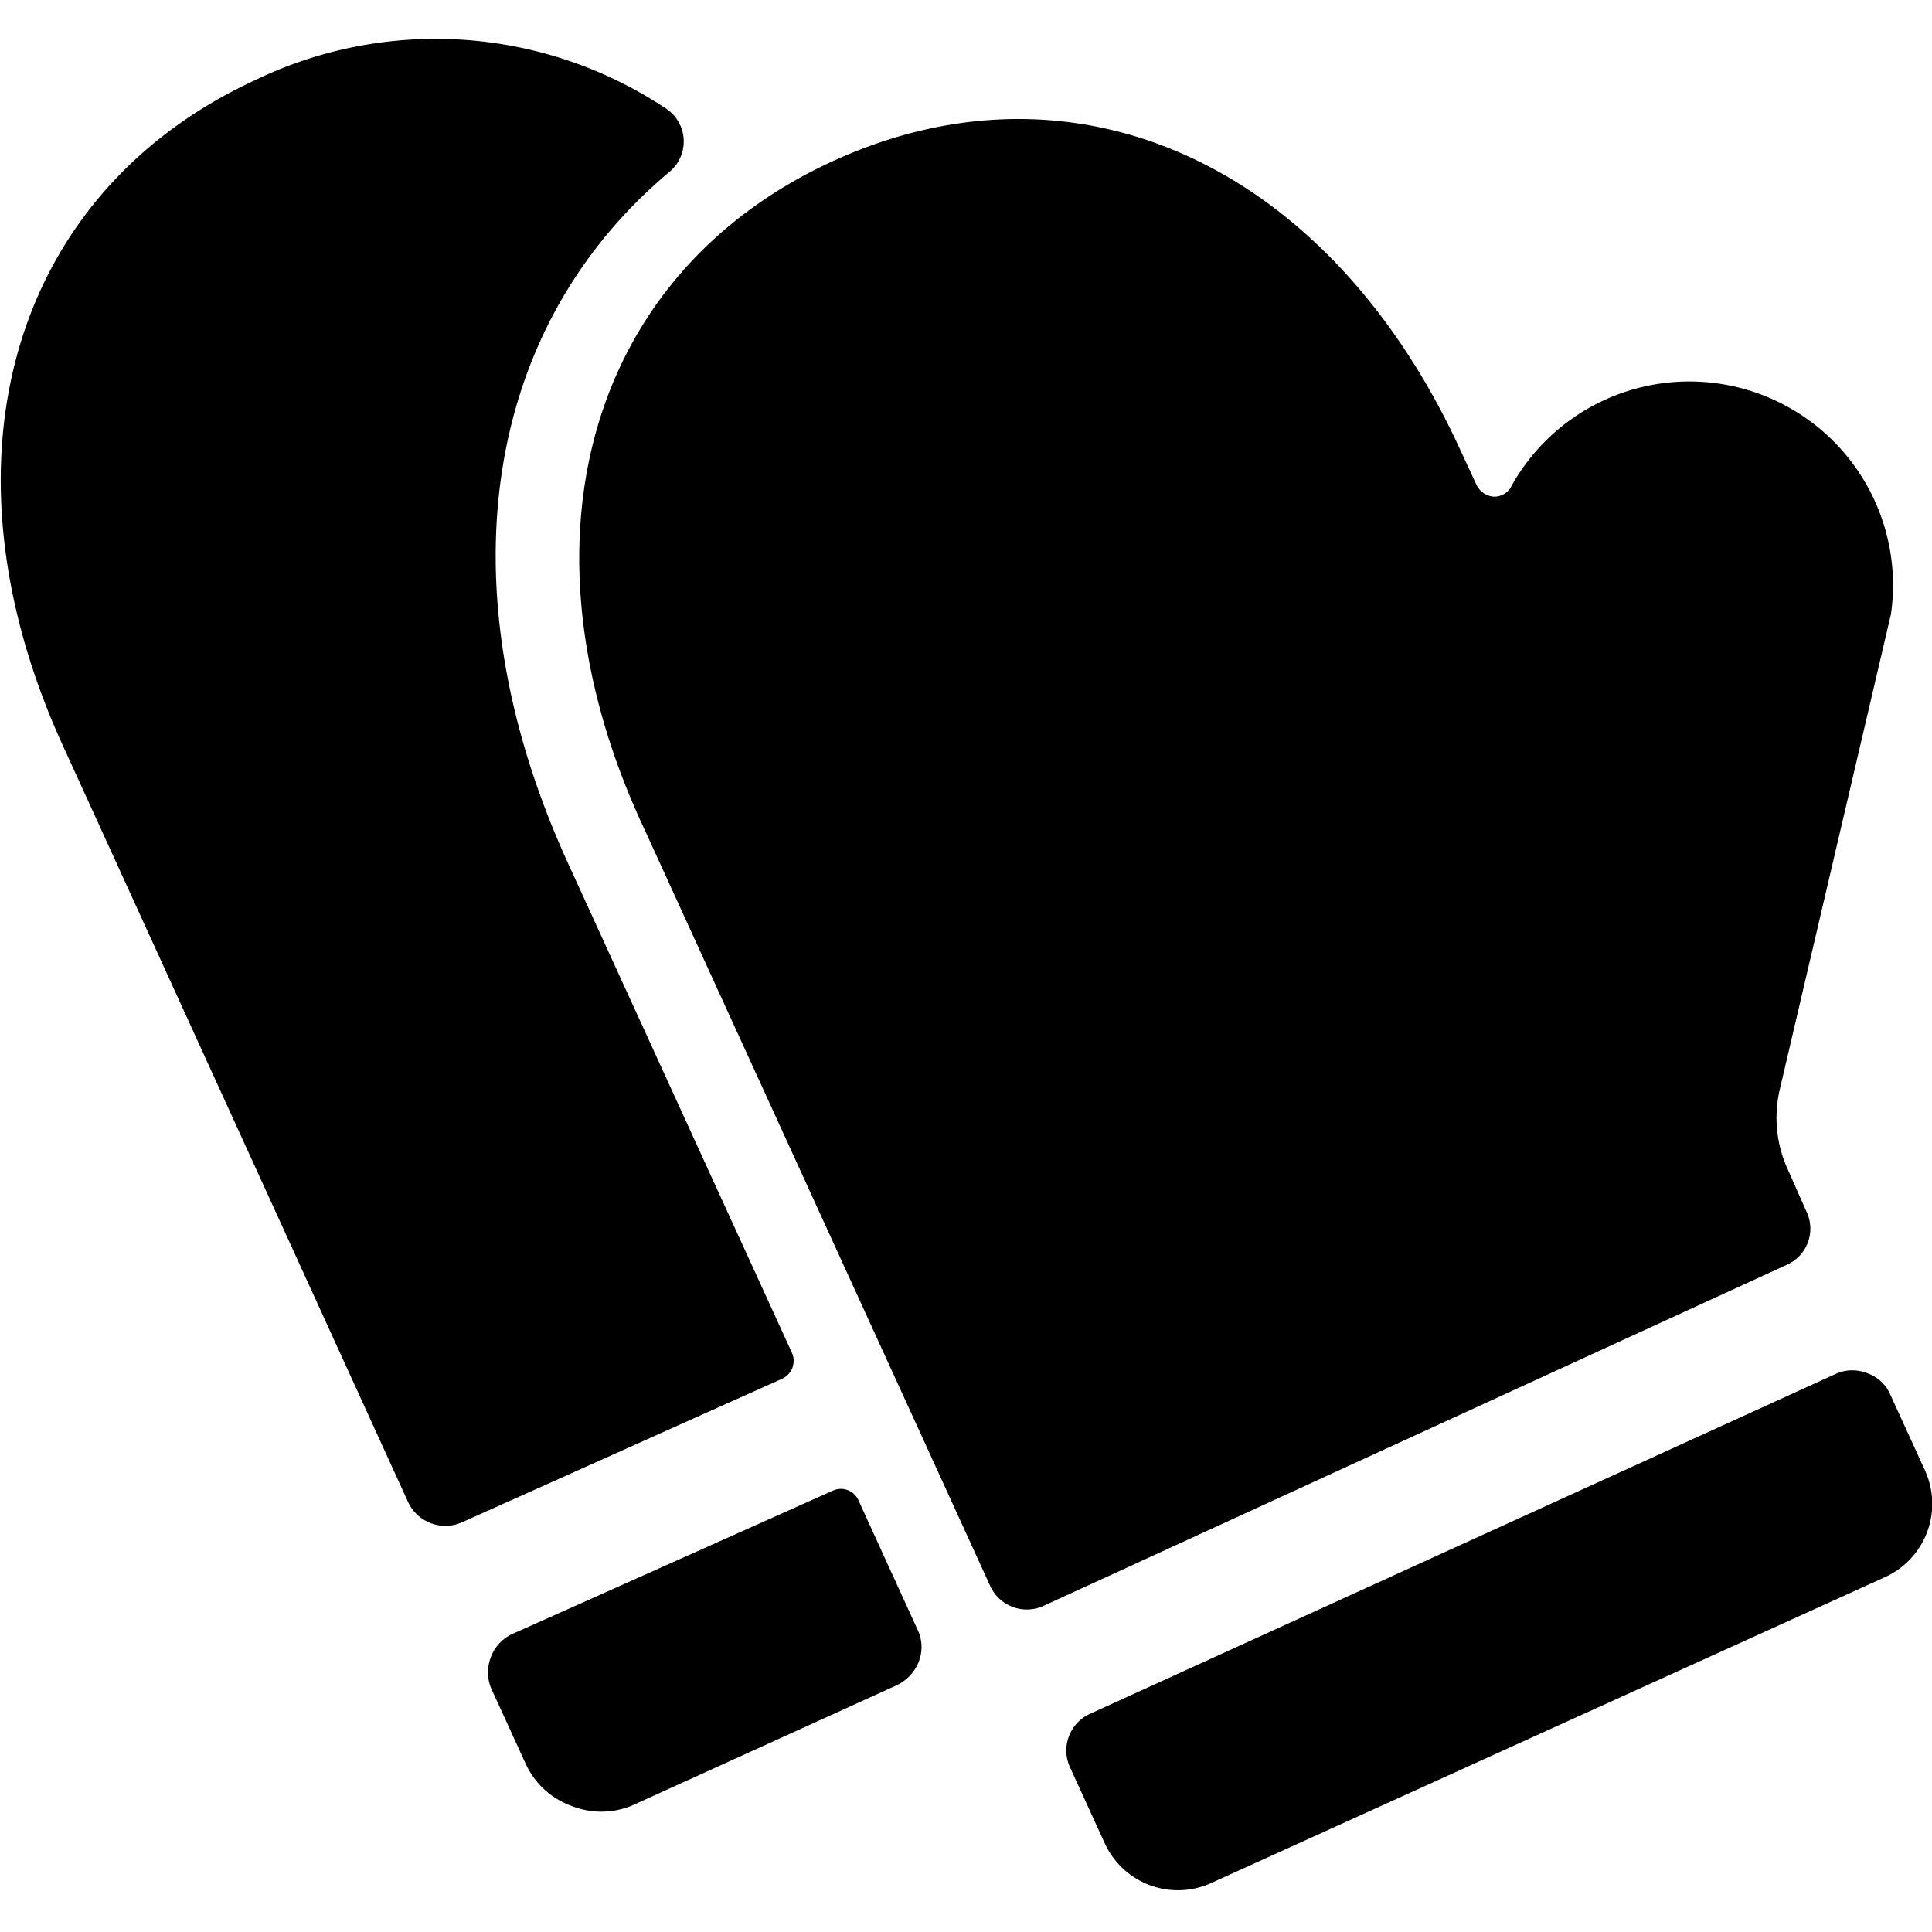
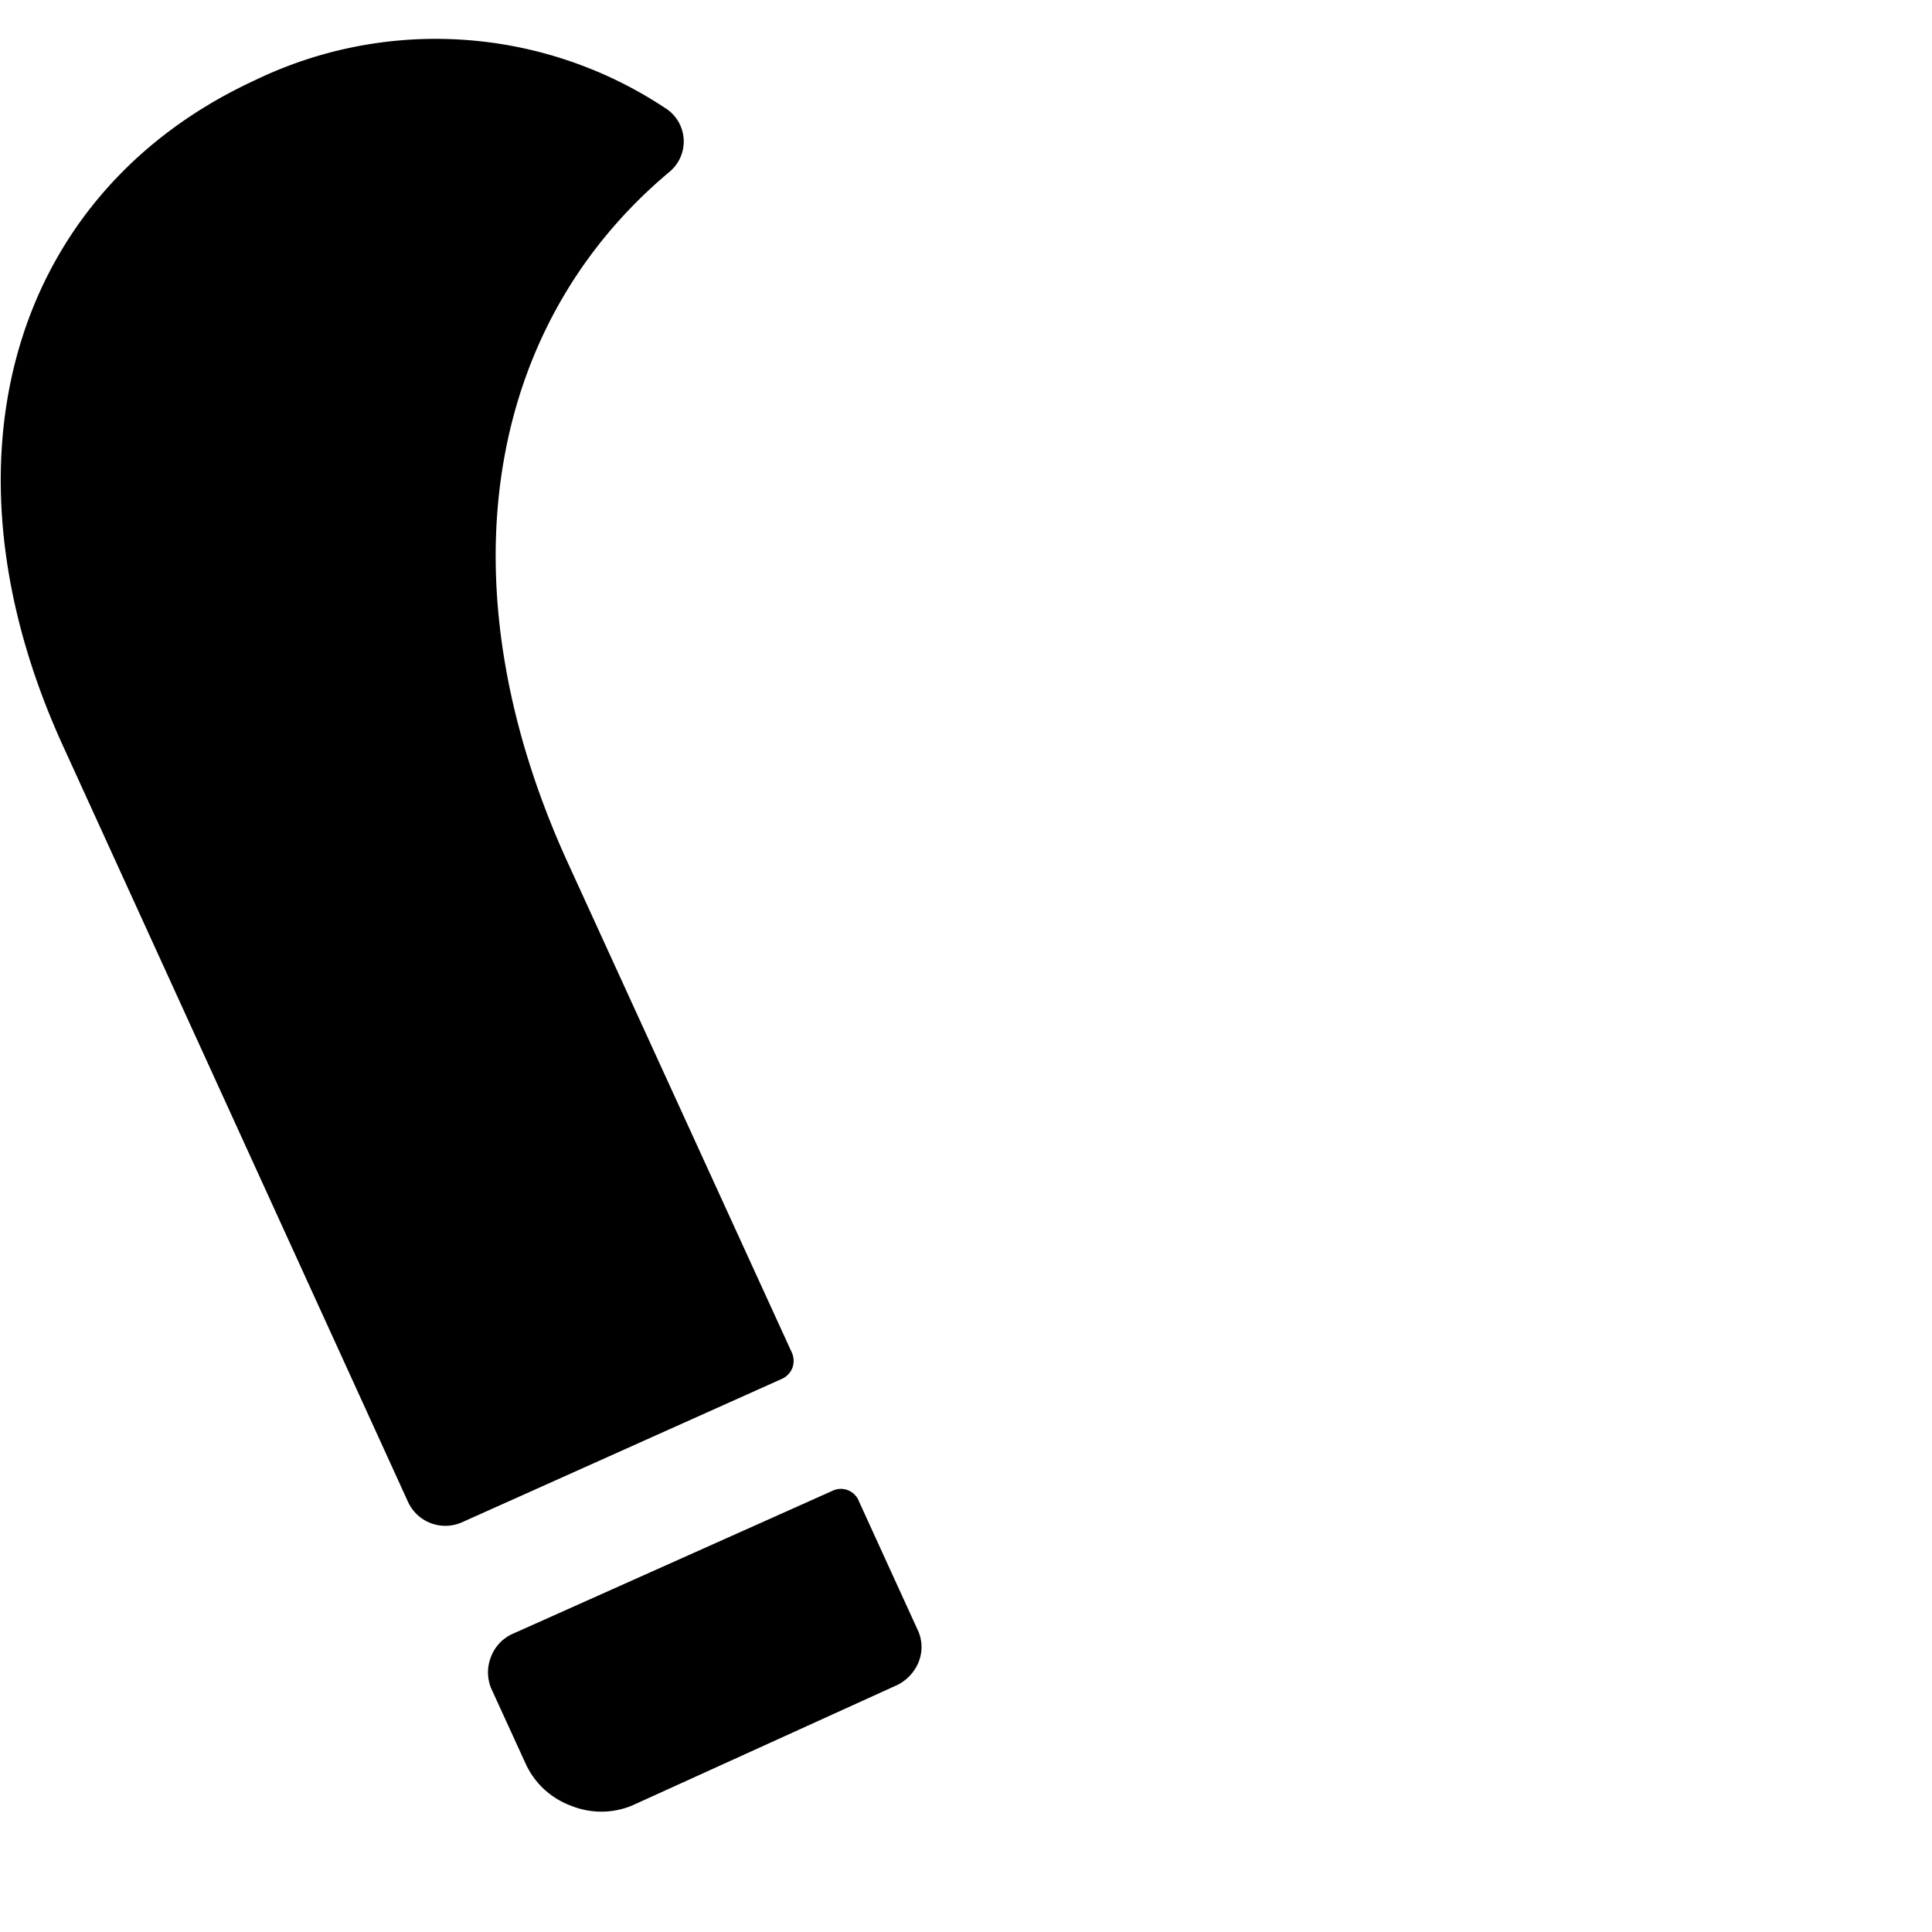
<svg xmlns="http://www.w3.org/2000/svg" viewBox="0 0 24 24" id="Chef-Gear-Gloves--Streamline-Ultimate">
  <desc>Chef Gear Gloves Streamline Icon: https://streamlinehq.com</desc>
  <g id="Chef-Gear-Gloves--Streamline-Ultimate.svg">
    <g>
-       <path d="M9.71 17.13a0.25 0.25 0 0 0 0.13 -0.13 0.25 0.25 0 0 0 0 -0.19l-2.79 -6.1C5.5 7.31 6 4.08 8.31 2.14a0.49 0.49 0 0 0 -0.05 -0.8A5.16 5.16 0 0 0 3.16 1c-3 1.39 -4 4.71 -2.38 8.26l4.29 9.4a0.51 0.51 0 0 0 0.67 0.25Z" fill="#000000" stroke-width="1" />
+       <path d="M9.71 17.13a0.25 0.25 0 0 0 0.13 -0.13 0.25 0.25 0 0 0 0 -0.19l-2.79 -6.1C5.5 7.31 6 4.08 8.31 2.14a0.49 0.49 0 0 0 -0.05 -0.8A5.16 5.16 0 0 0 3.16 1c-3 1.39 -4 4.71 -2.38 8.26l4.29 9.4a0.51 0.51 0 0 0 0.67 0.25" fill="#000000" stroke-width="1" />
      <path d="M6.36 20.3a0.51 0.51 0 0 0 -0.26 0.28 0.52 0.52 0 0 0 0 0.39l0.43 0.94a1 1 0 0 0 0.56 0.52 1 1 0 0 0 0.76 0l3.3 -1.5a0.55 0.55 0 0 0 0.26 -0.28 0.5 0.5 0 0 0 0 -0.38l-0.74 -1.62a0.24 0.24 0 0 0 -0.33 -0.13Z" fill="#000000" stroke-width="1" />
    </g>
    <g>
-       <path d="M22.2 15.71a0.49 0.49 0 0 0 0.24 -0.66l-0.23 -0.52a1.54 1.54 0 0 1 -0.1 -1l1.38 -5.9a2.53 2.53 0 0 0 -4.71 -1.6 0.24 0.24 0 0 1 -0.22 0.14 0.26 0.26 0 0 1 -0.22 -0.15l-0.19 -0.41c-1.62 -3.55 -4.76 -5 -7.8 -3.61S6.34 6.74 8 10.29l4.3 9.41a0.5 0.5 0 0 0 0.66 0.25Z" fill="#000000" stroke-width="1" />
-       <path d="M23.42 19.59a1 1 0 0 0 0.49 -1.33l-0.43 -0.94a0.48 0.48 0 0 0 -0.28 -0.26 0.5 0.5 0 0 0 -0.38 0l-9.28 4.23a0.5 0.5 0 0 0 -0.25 0.66l0.43 0.94a1 1 0 0 0 1.33 0.5Z" fill="#000000" stroke-width="1" />
-     </g>
+       </g>
  </g>
</svg>